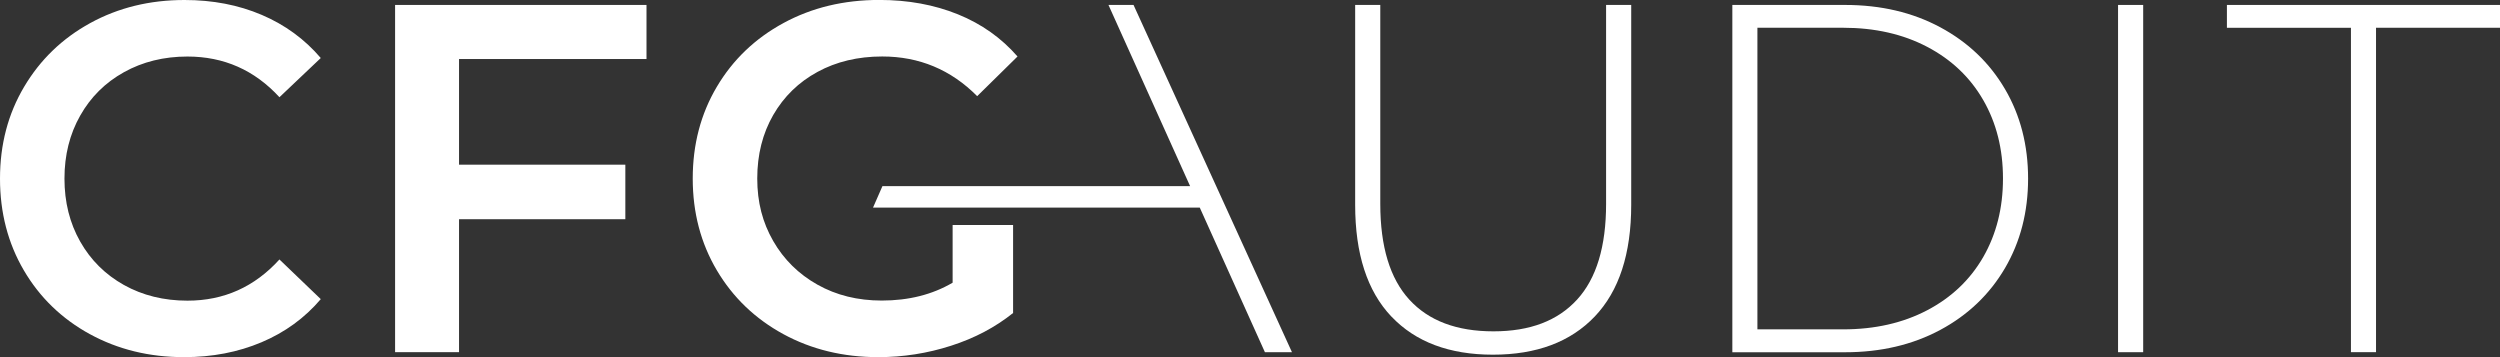
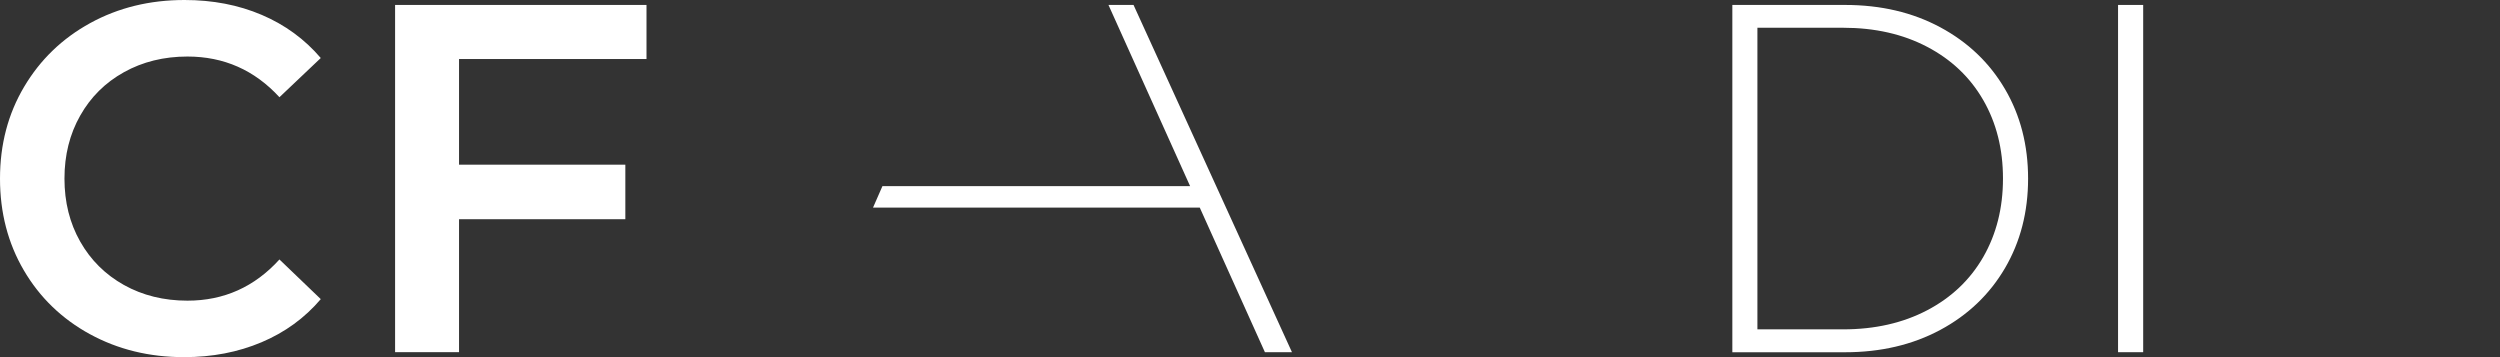
<svg xmlns="http://www.w3.org/2000/svg" width="140" height="20" viewBox="0 0 140 20" fill="none">
  <rect x="0" y="0" width="140" height="20" fill="#333333" stroke="none" />
  <g clip-path="url(#clip0_227_3179)">
    <path d="M5.027 18.71C3.457 17.848 2.225 16.658 1.335 15.139C0.446 13.623 0 11.909 0 10.001C0 8.094 0.449 6.38 1.351 4.861C2.251 3.342 3.486 2.152 5.056 1.29C6.626 0.431 8.384 0 10.332 0C11.912 0 13.353 0.277 14.657 0.833C15.96 1.389 17.064 2.195 17.963 3.249L15.649 5.444C14.253 3.924 12.535 3.166 10.498 3.166C9.176 3.166 7.991 3.459 6.943 4.042C5.895 4.624 5.077 5.436 4.492 6.473C3.903 7.511 3.61 8.687 3.61 10.001C3.61 11.316 3.903 12.492 4.492 13.529C5.08 14.567 5.898 15.376 6.943 15.961C7.991 16.544 9.176 16.837 10.498 16.837C12.538 16.837 14.253 16.068 15.649 14.53L17.963 16.751C17.064 17.808 15.955 18.614 14.644 19.167C13.329 19.723 11.883 20 10.305 20C8.358 20 6.6 19.569 5.03 18.71H5.027Z" fill="white" />
    <path d="M25.706 3.305V9.222H35.019V12.276H25.706V19.721H22.125V0.277H36.204V3.305H25.706Z" fill="white" />
-     <path d="M53.344 12.601H56.733V17.528C55.74 18.324 54.585 18.936 53.26 19.361C51.938 19.787 50.579 20 49.183 20C47.217 20 45.443 19.569 43.865 18.71C42.284 17.848 41.044 16.658 40.144 15.139C39.244 13.62 38.793 11.906 38.793 9.999C38.793 8.091 39.242 6.378 40.144 4.858C41.044 3.339 42.29 2.15 43.878 1.288C45.467 0.426 47.254 -0.003 49.238 -0.003C50.853 -0.003 52.323 0.266 53.648 0.804C54.97 1.341 56.081 2.129 56.981 3.163L54.722 5.385C53.252 3.903 51.478 3.163 49.404 3.163C48.045 3.163 46.837 3.451 45.781 4.026C44.725 4.6 43.897 5.406 43.3 6.441C42.704 7.479 42.406 8.663 42.406 9.996C42.406 11.329 42.704 12.46 43.3 13.497C43.897 14.535 44.723 15.349 45.781 15.943C46.837 16.536 48.035 16.831 49.378 16.831C50.885 16.831 52.207 16.499 53.347 15.831V12.598L53.344 12.601Z" fill="white" />
-     <path d="M77.913 17.723C76.562 16.296 75.889 14.213 75.889 11.473V0.277H77.296V11.417C77.296 13.806 77.837 15.594 78.921 16.778C80.006 17.965 81.576 18.555 83.632 18.555C85.687 18.555 87.231 17.962 88.316 16.778C89.4 15.594 89.941 13.806 89.941 11.417V0.277H91.348V11.473C91.348 14.213 90.667 16.296 89.308 17.723C87.949 19.149 86.046 19.862 83.605 19.862C81.164 19.862 79.267 19.149 77.916 17.723H77.913Z" fill="white" />
    <path d="M97.011 0.277H103.324C105.327 0.277 107.103 0.694 108.654 1.527C110.206 2.36 111.415 3.515 112.278 4.986C113.141 6.457 113.573 8.131 113.573 10.001C113.573 11.872 113.141 13.543 112.278 15.017C111.415 16.488 110.206 17.643 108.654 18.476C107.103 19.308 105.324 19.726 103.324 19.726H97.011V0.277ZM103.213 18.444C104.994 18.444 106.564 18.087 107.923 17.374C109.282 16.661 110.33 15.666 111.064 14.389C111.797 13.112 112.167 11.648 112.167 9.999C112.167 8.349 111.8 6.888 111.064 5.609C110.33 4.332 109.282 3.336 107.923 2.623C106.564 1.91 104.994 1.554 103.213 1.554H98.415V18.444H103.213Z" fill="white" />
    <path d="M118.611 0.277H120.018V19.723H118.611V0.277Z" fill="white" />
-     <path d="M131.65 1.556H124.707V0.277H140V1.554H133.057V19.721H131.653V1.556H131.65Z" fill="white" />
    <path d="M72.35 19.723L63.478 0.277H62.074L66.645 10.422H49.417L48.89 11.624H67.186L70.835 19.723H72.35Z" fill="white" />
  </g>
  <defs>
    <clipPath id="clip0_227_3179">
      <rect width="140" height="20" fill="white" />
    </clipPath>
  </defs>
</svg>